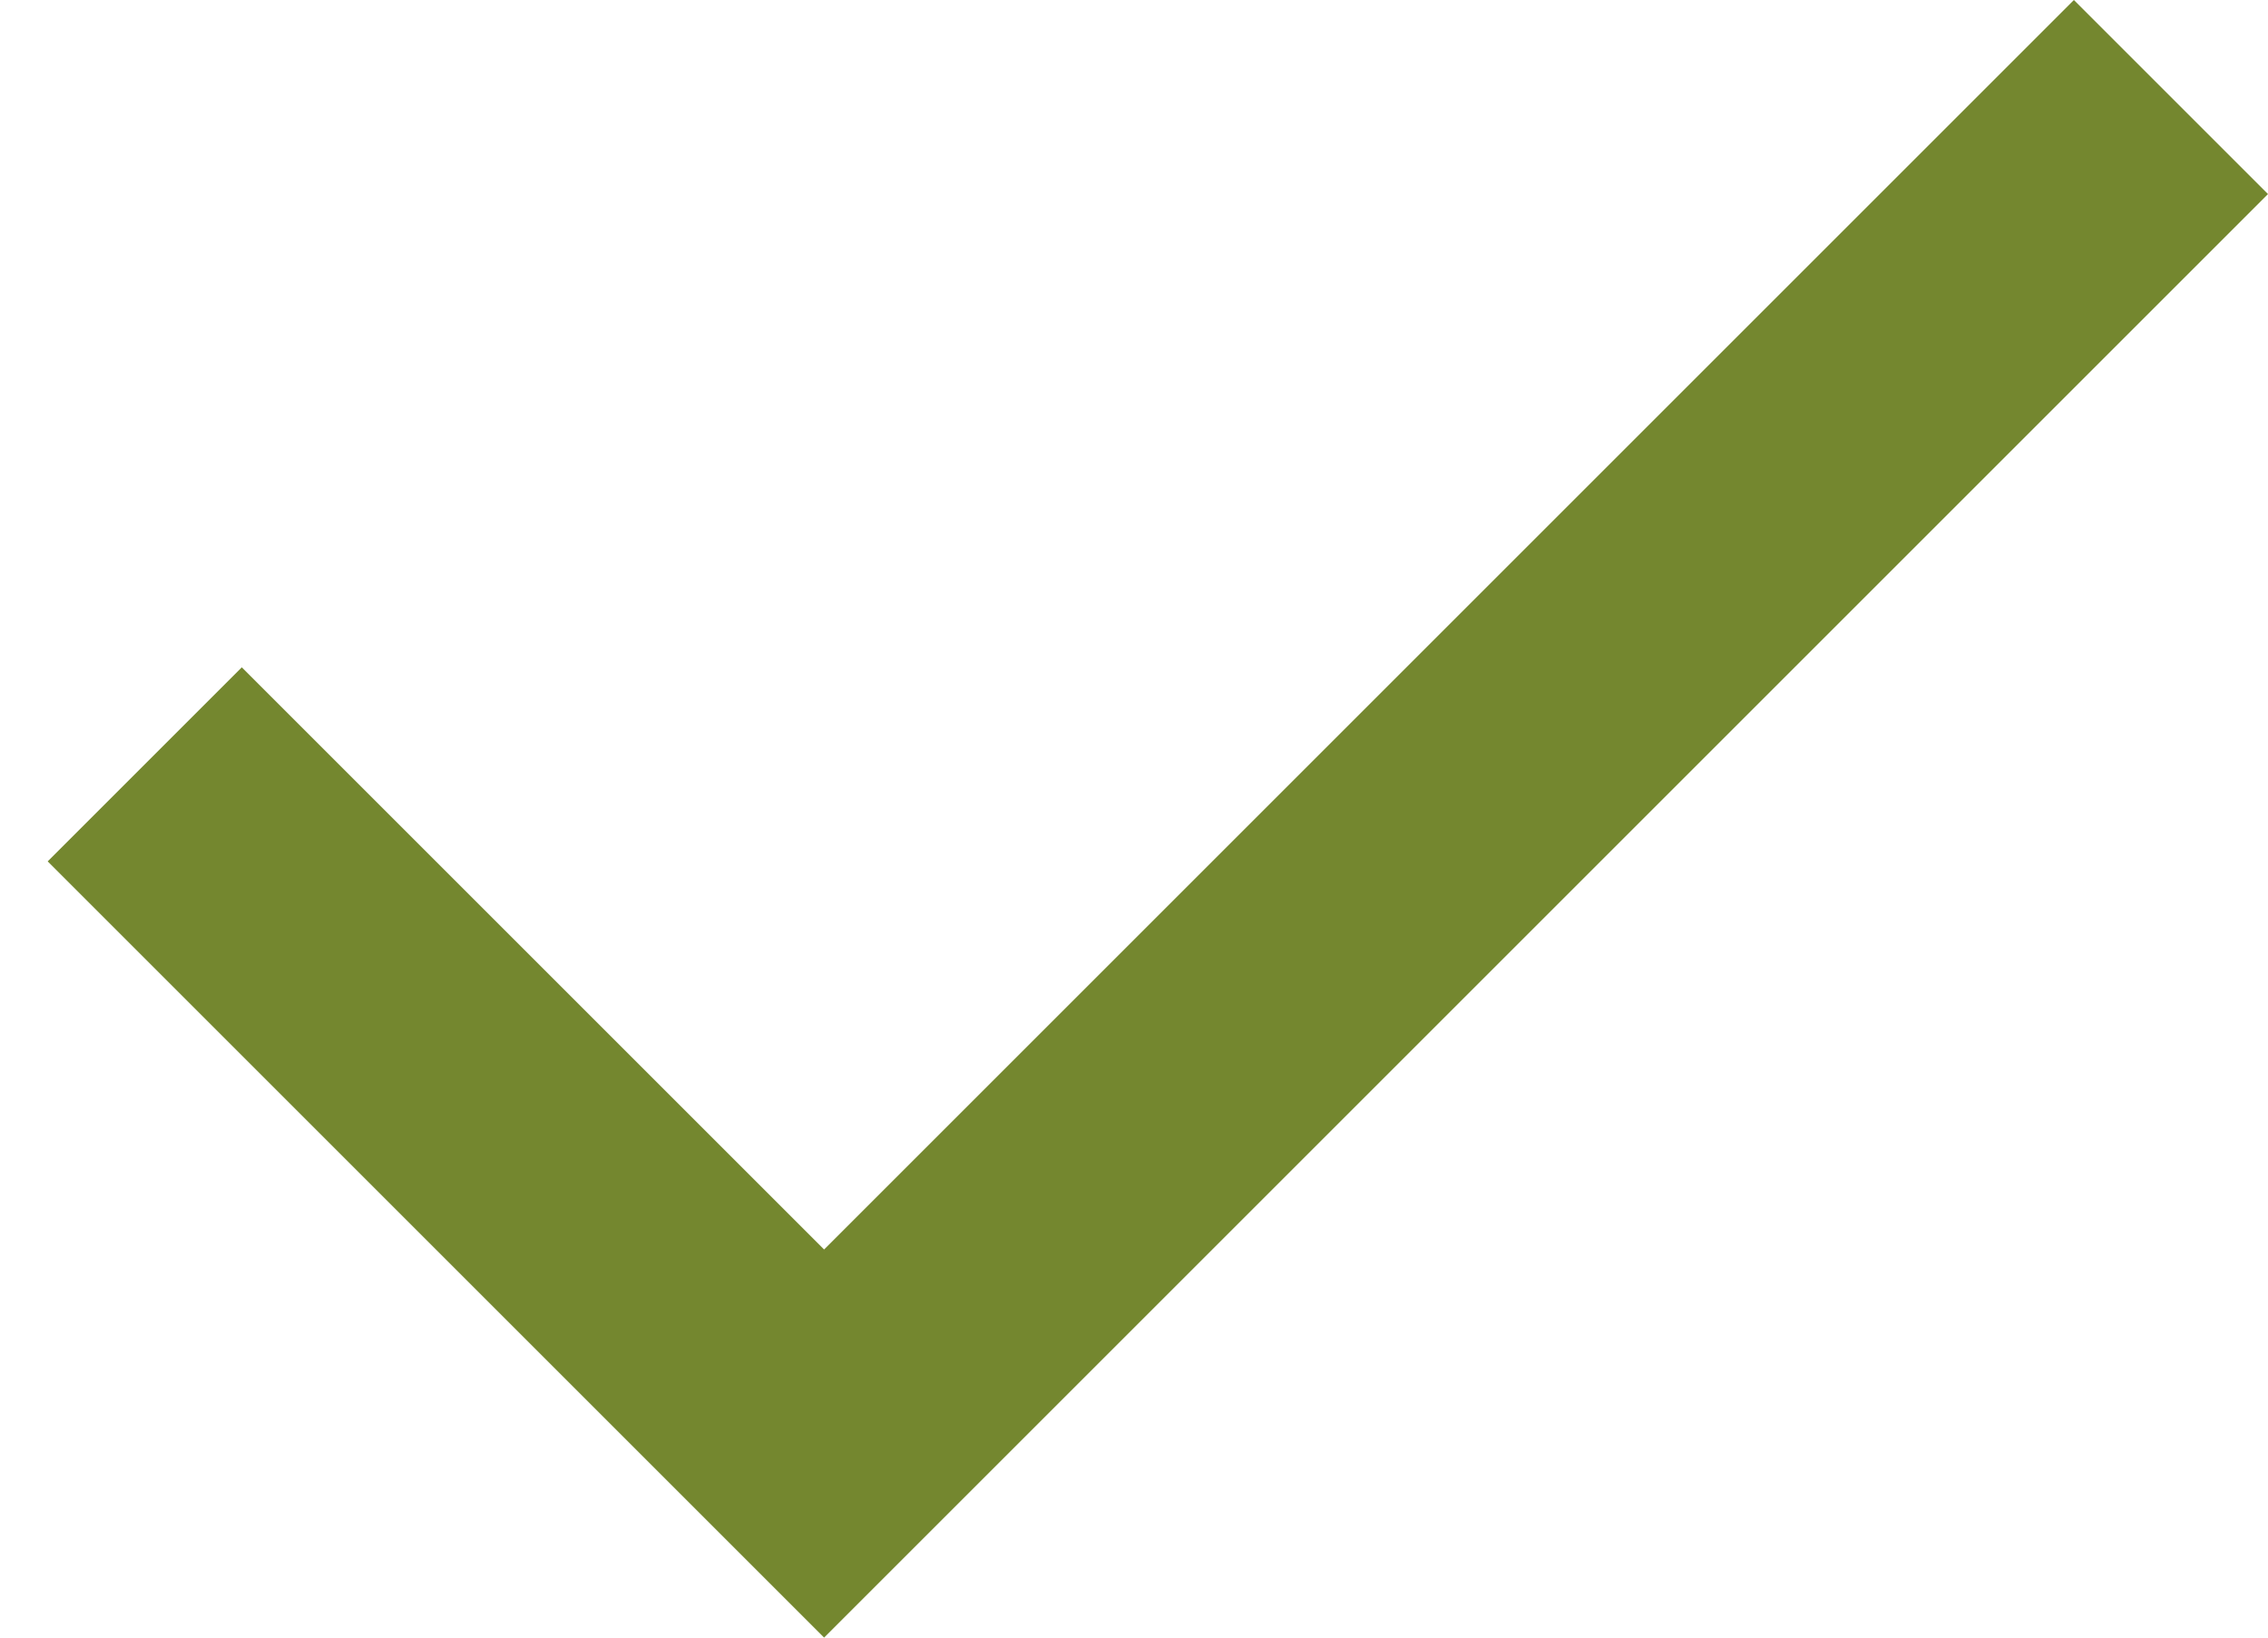
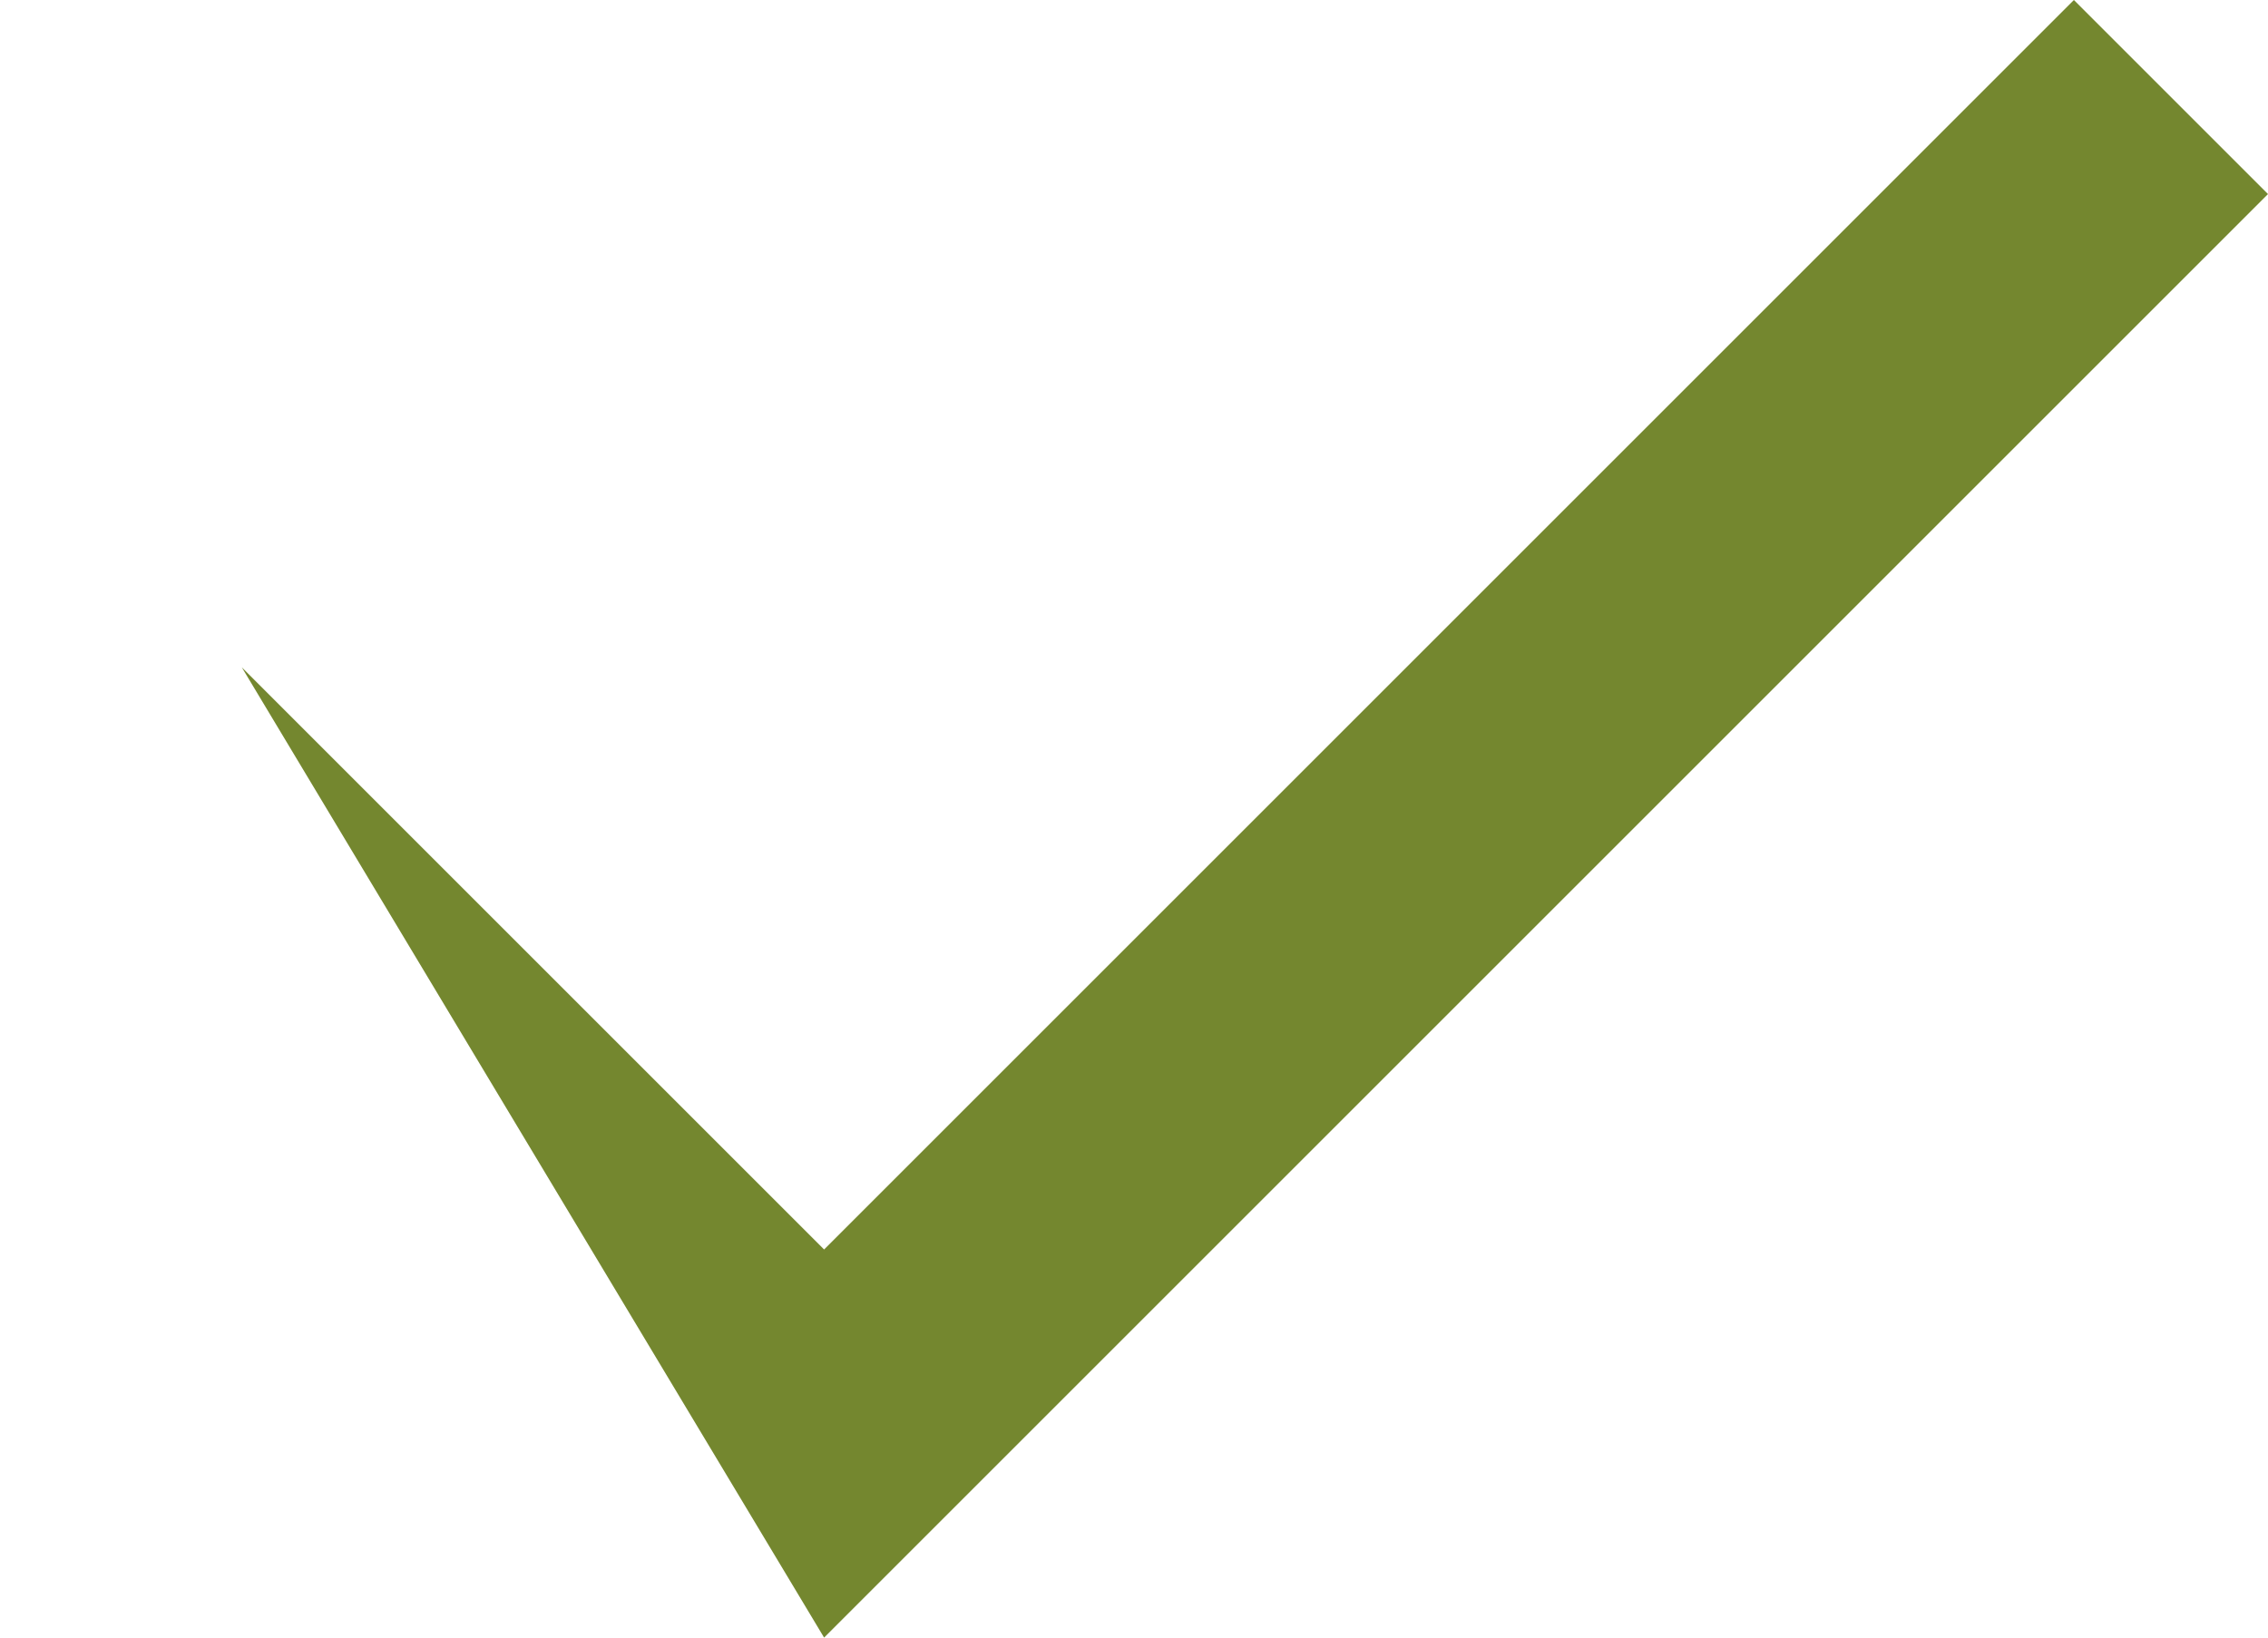
<svg xmlns="http://www.w3.org/2000/svg" width="36" height="26" viewBox="0 0 36 26" fill="none">
-   <path d="M13.081 26L0.757 13.676L3.838 10.595L13.081 19.838L32.919 0L36 3.081L13.081 26Z" fill="#74872F" />
+   <path d="M13.081 26L3.838 10.595L13.081 19.838L32.919 0L36 3.081L13.081 26Z" fill="#74872F" />
</svg>